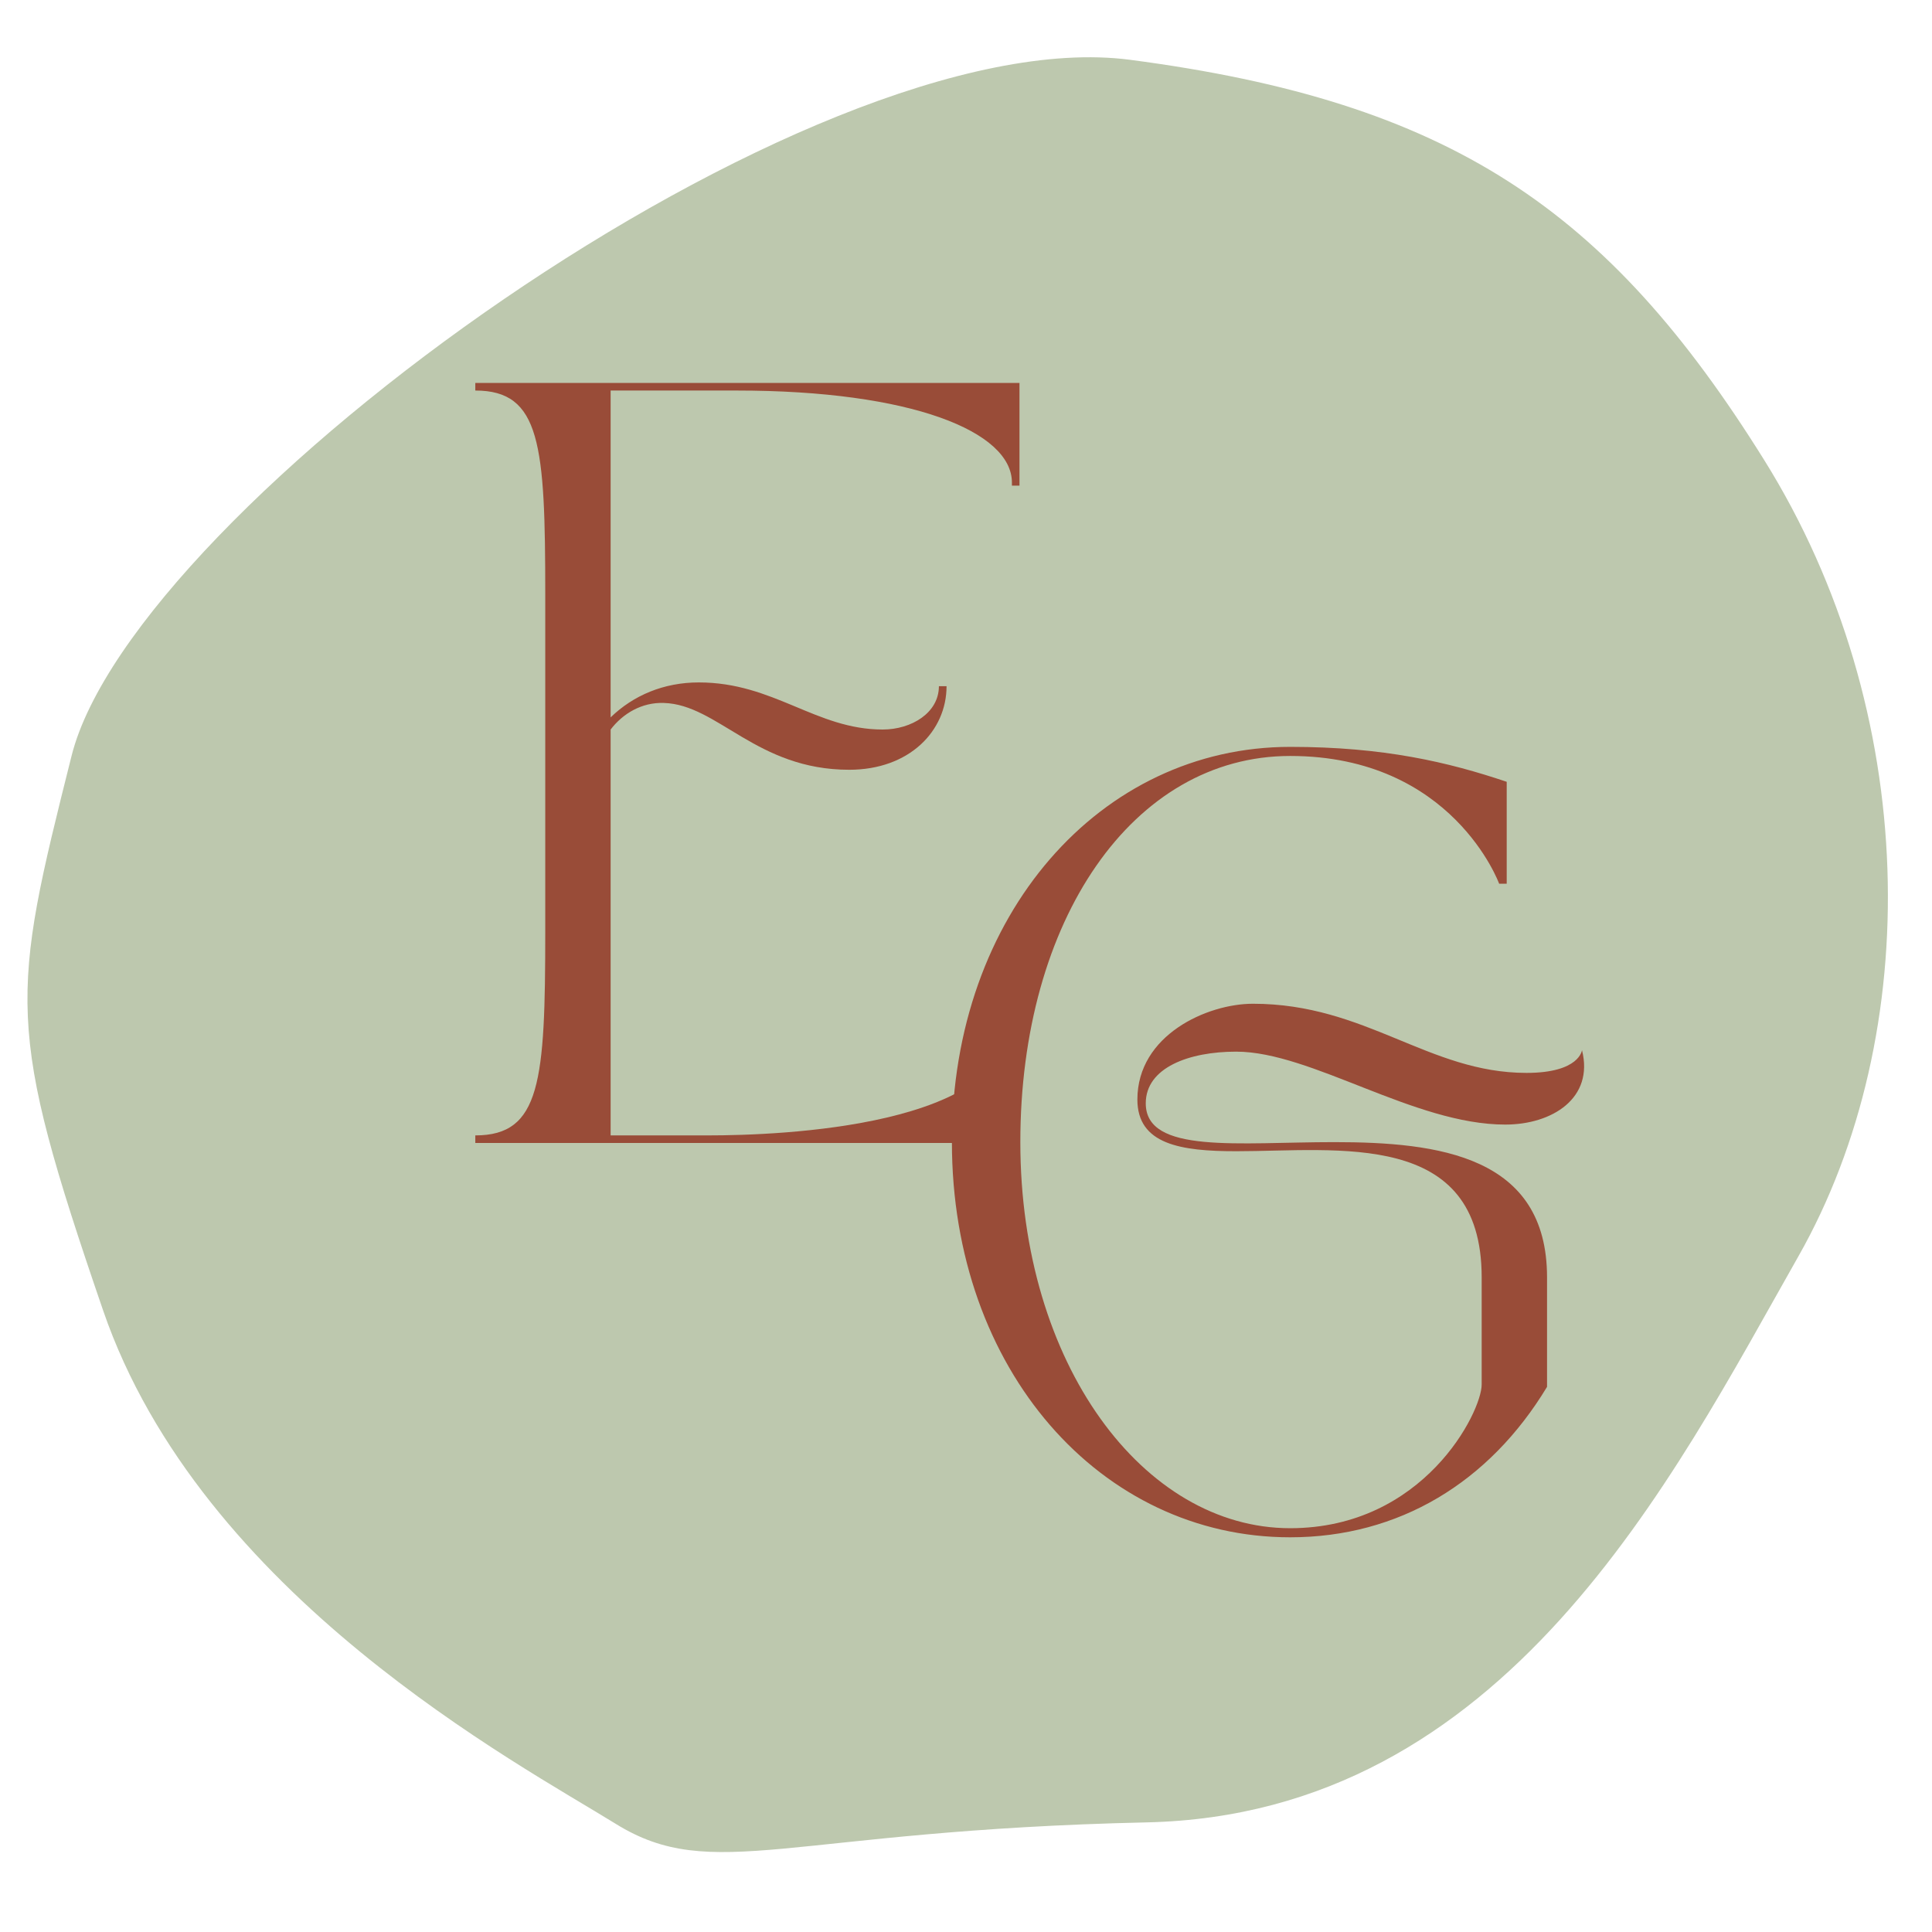
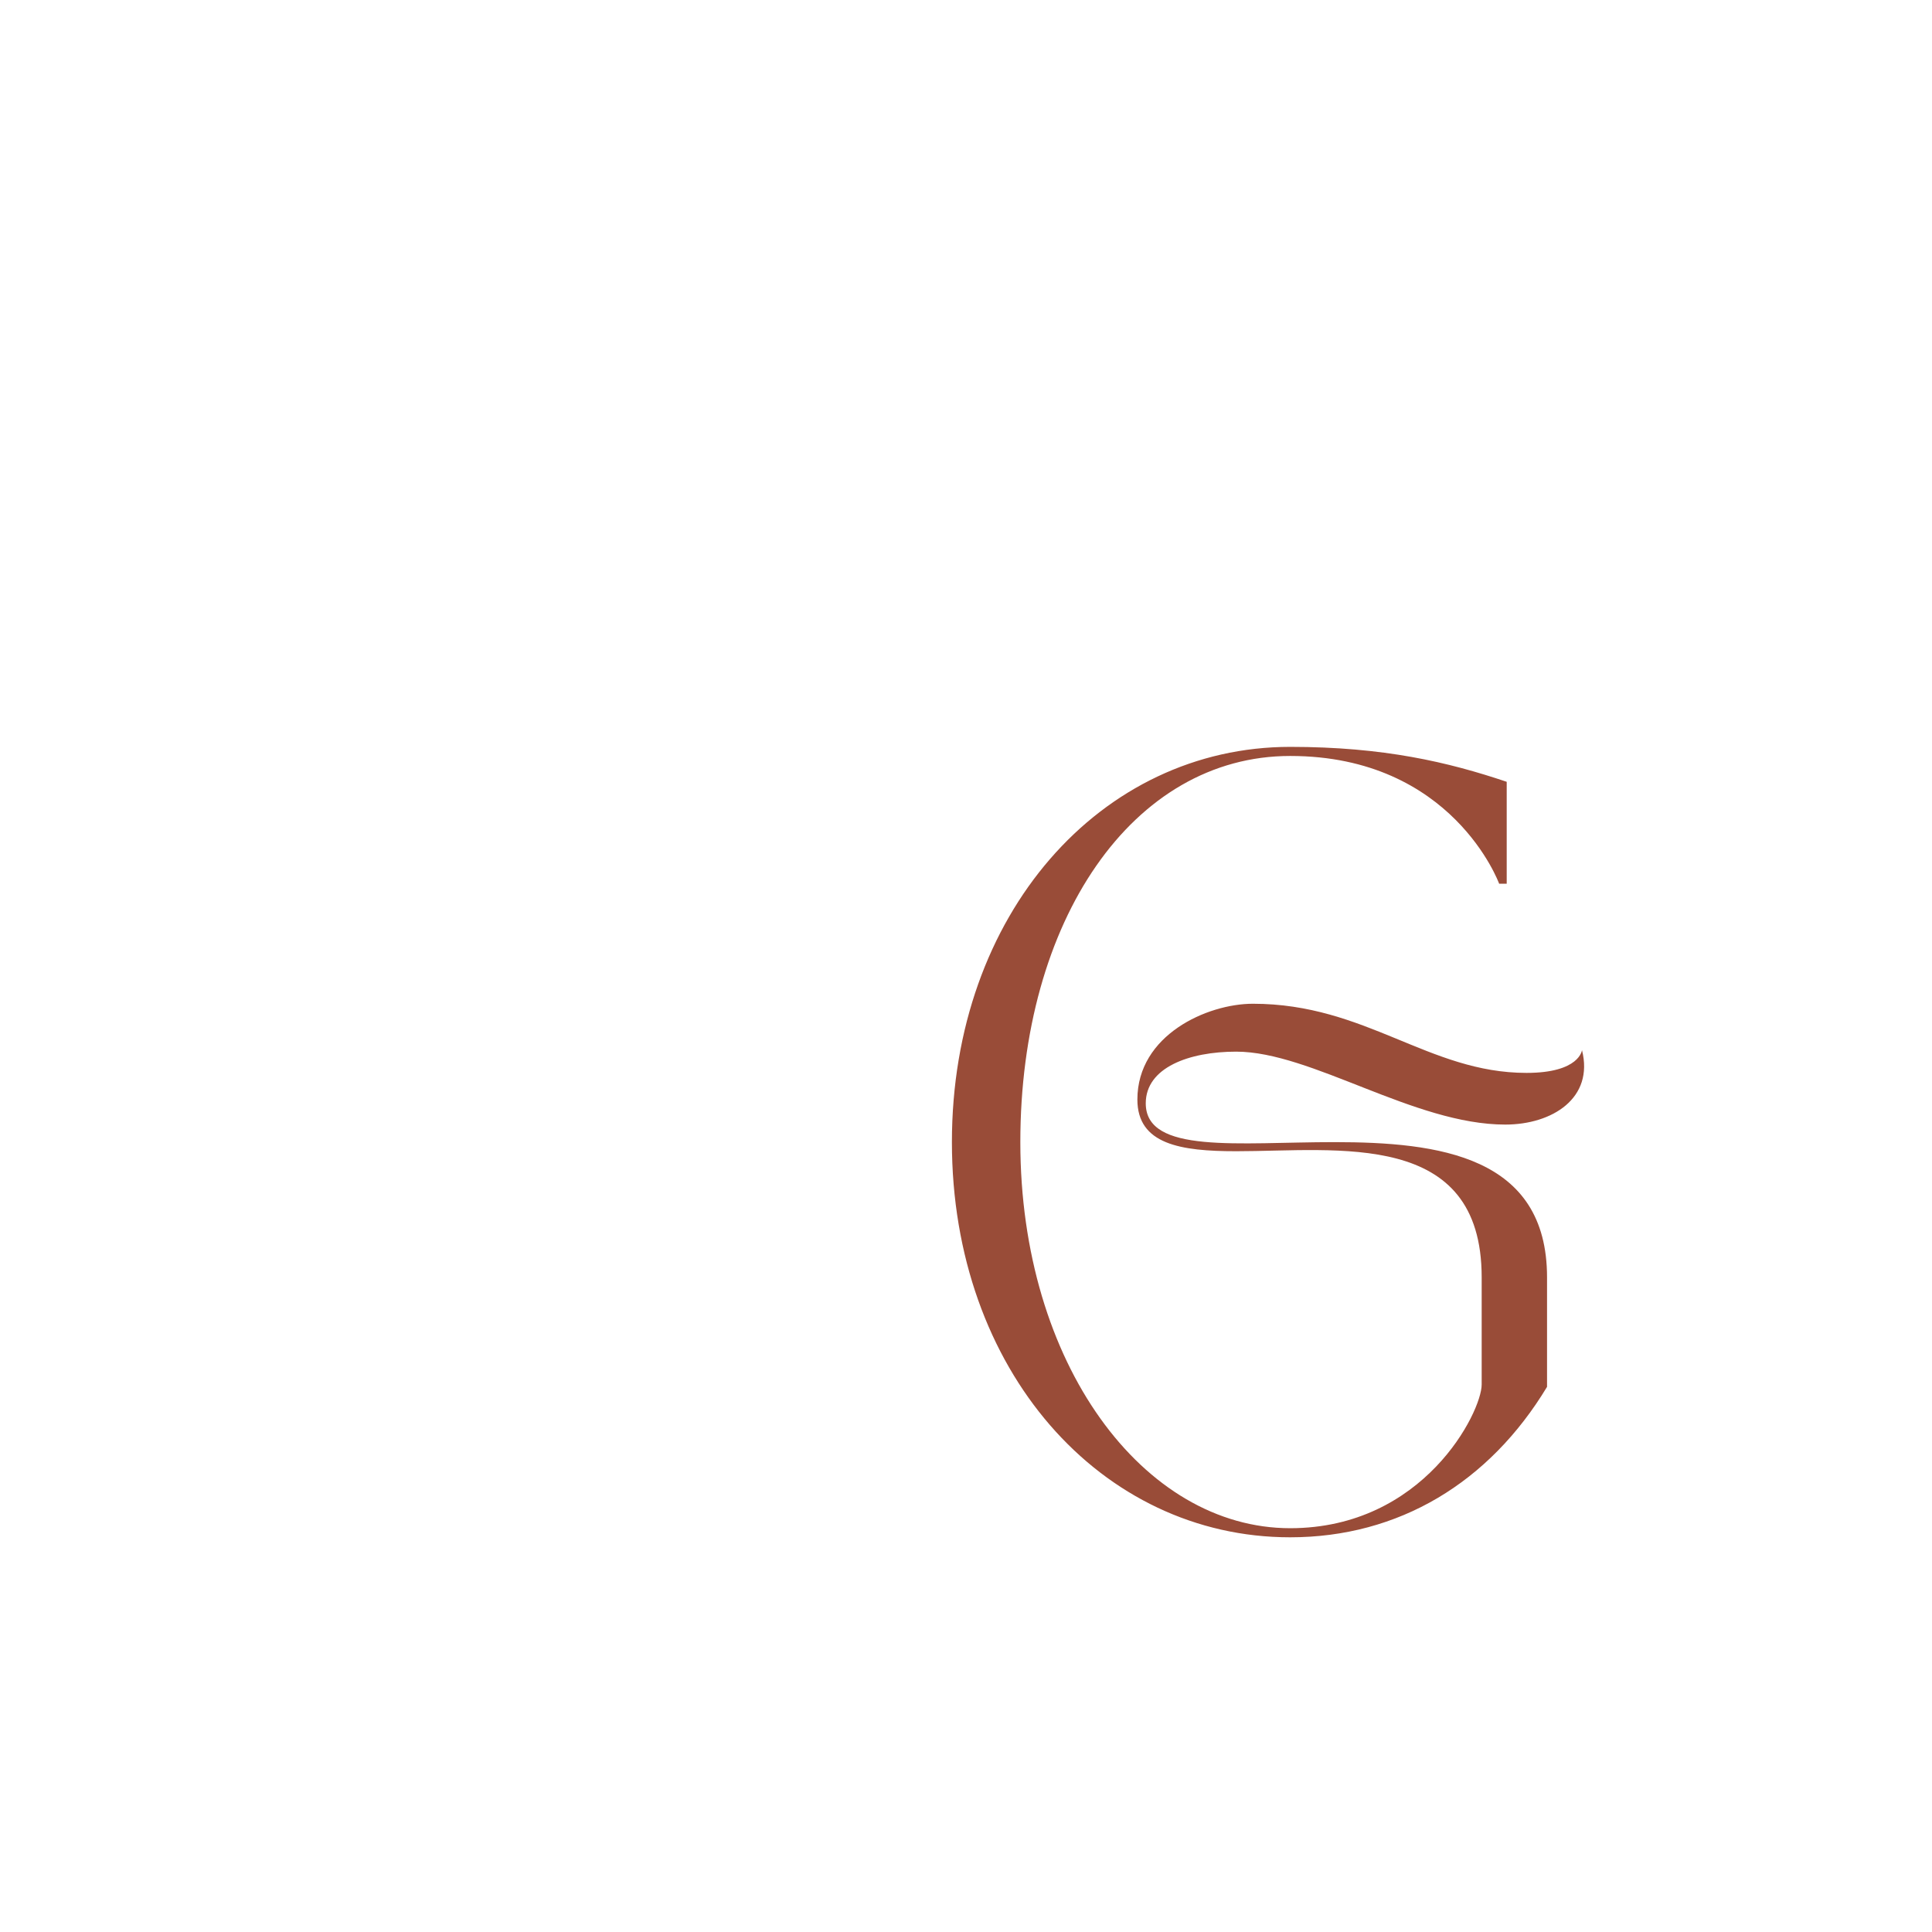
<svg xmlns="http://www.w3.org/2000/svg" width="500" viewBox="0 0 375 375" height="500" preserveAspectRatio="xMidYMid meet">
  <defs>
    <g />
    <clipPath id="73cce65bc5">
      <path d="M 5 11 L 367 11 L 367 360 L 5 360 Z M 5 11 " clip-rule="nonzero" />
    </clipPath>
    <clipPath id="e7025ea634">
-       <path d="M -71.578 223.113 L 162.816 -76.301 L 451.012 149.309 L 216.617 448.723 Z M -71.578 223.113 " clip-rule="nonzero" />
-     </clipPath>
+       </clipPath>
    <clipPath id="a827a03e07">
-       <path d="M -71.578 223.113 L 162.816 -76.301 L 451.012 149.309 L 216.617 448.723 Z M -71.578 223.113 " clip-rule="nonzero" />
-     </clipPath>
+       </clipPath>
  </defs>
  <g clip-path="url(#73cce65bc5)">
    <g clip-path="url(#e7025ea634)">
      <g clip-path="url(#a827a03e07)">
-         <path fill="#bdc8ae" d="M 13.891 146.711 C 25.984 98.531 157.207 3.461 219.324 11.605 C 281.441 19.75 311.992 40.508 342.41 89.258 C 372.828 138.008 373.602 200.621 349.07 243.848 C 324.539 287.074 292.277 352.176 222.574 353.723 C 152.871 355.266 138.383 365.699 119.523 354.012 C 100.66 342.32 39.012 309.688 20.004 254.324 C 0.996 198.965 2.117 193.605 13.891 146.711 Z M 13.891 146.711 " fill-opacity="1" fill-rule="nonzero" />
-       </g>
+         </g>
    </g>
  </g>
  <g fill="#994c38" fill-opacity="1">
    <g transform="translate(87.834, 221.85)">
      <g>
-         <path d="M 4.422 -146.047 C 17.109 -146.047 18 -135.562 18 -106.5 L 18 -41.016 C 18 -11.953 17.109 -1.469 4.422 -1.469 L 4.422 0 L 110.047 0 L 110.047 -24.344 L 108.578 -24.344 C 108.578 -3.094 63.578 -1.469 49.562 -1.469 L 30.688 -1.469 L 30.688 -80.25 C 33.047 -83.344 36.734 -85.562 41.016 -85.406 C 51.484 -85.109 59 -72.438 77 -72.438 C 88.656 -72.438 95.891 -79.953 95.891 -88.656 L 94.406 -88.656 C 94.406 -83.5 89.094 -80.25 83.5 -80.25 C 70.516 -80.25 62.406 -89.391 47.797 -89.391 C 41.016 -89.391 35.109 -86.891 30.688 -82.609 L 30.688 -146.047 L 55.172 -146.047 C 89.094 -146.047 108.578 -138.078 108.578 -128.188 L 108.578 -127.594 L 110.047 -127.594 L 110.047 -147.516 L 4.422 -147.516 Z M 4.422 -146.047 " />
-       </g>
+         </g>
    </g>
  </g>
  <g fill="#994c38" fill-opacity="1">
    <g transform="translate(175.921, 295.436)">
      <g>
        <path d="M 8.844 -73.75 C 8.844 -29.5 37.766 2.953 74.5 2.953 C 95.594 2.953 113.141 -7.672 124.359 -26.25 L 124.359 -47.5 C 124.359 -71.109 103.266 -73.75 83.047 -73.75 C 64.469 -73.75 46.469 -71.391 46.469 -81.281 C 46.469 -88.219 54.875 -91.312 64.016 -91.312 C 78.625 -91.312 98.547 -77.156 116.25 -77.156 C 125.391 -77.156 133.5 -82.312 131.141 -91.609 C 131.141 -91.609 130.703 -87.188 120.375 -87.188 C 101.344 -87.188 89.25 -100.609 67.266 -100.609 C 58.422 -100.609 44.844 -94.562 44.844 -82.016 C 44.844 -73.312 53.25 -71.984 64.016 -71.984 C 83.781 -71.984 111.672 -76.266 111.672 -47.5 L 111.672 -26.703 C 111.672 -21.391 100.453 1.188 74.5 1.188 C 46.031 1.188 22.125 -30.688 22.125 -73.75 C 22.125 -116.828 43.953 -148.703 74.5 -148.703 C 106.062 -148.703 115.062 -123.906 115.062 -123.906 L 116.531 -123.906 L 116.531 -143.688 C 105.172 -147.516 92.641 -150.469 74.5 -150.469 C 37.766 -150.469 8.844 -118.016 8.844 -73.75 Z M 8.844 -73.75 " />
      </g>
    </g>
  </g>
</svg>